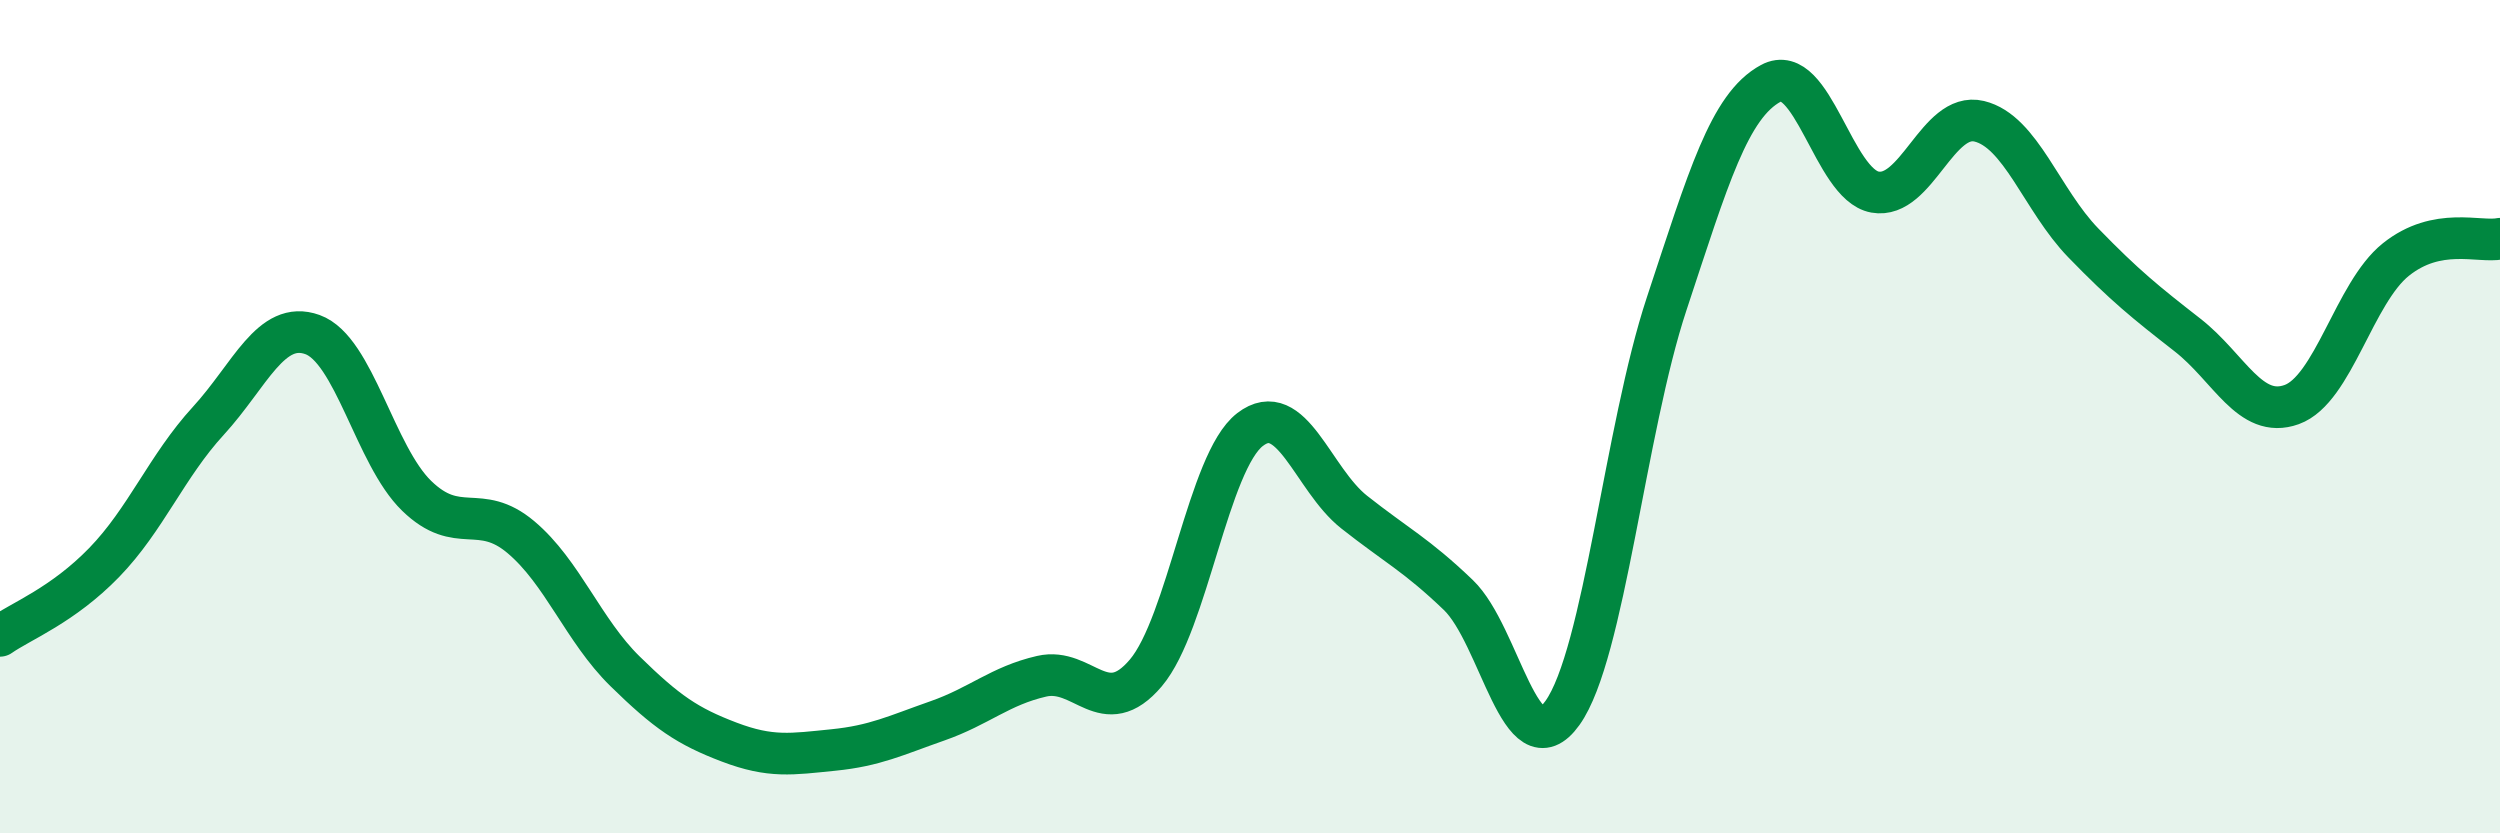
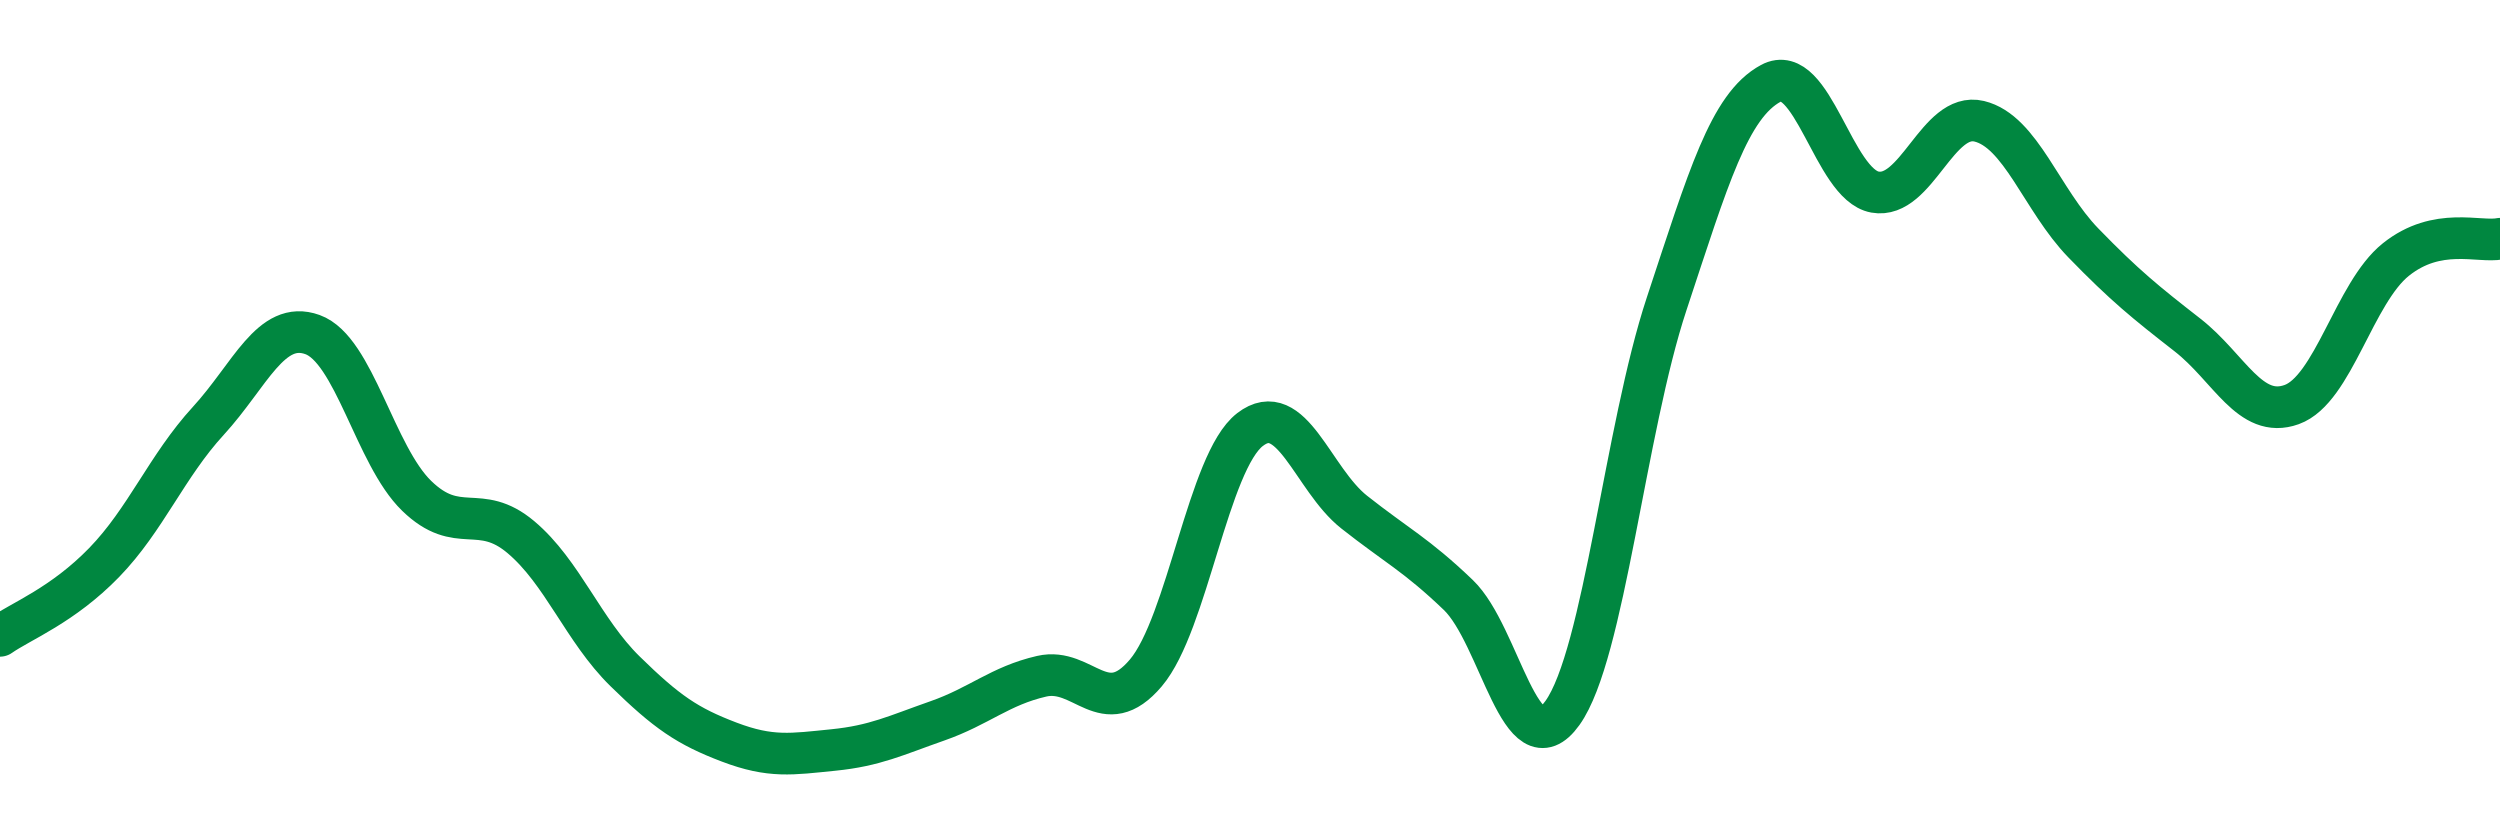
<svg xmlns="http://www.w3.org/2000/svg" width="60" height="20" viewBox="0 0 60 20">
-   <path d="M 0,15.26 C 0.5,14.91 1.5,14.53 2.5,13.5 C 3.5,12.47 4,11.19 5,10.1 C 6,9.01 6.5,7.67 7.5,8.03 C 8.5,8.39 9,10.93 10,11.9 C 11,12.87 11.5,12.05 12.5,12.89 C 13.5,13.73 14,15.13 15,16.11 C 16,17.09 16.5,17.43 17.5,17.81 C 18.5,18.19 19,18.1 20,18 C 21,17.9 21.5,17.65 22.5,17.3 C 23.5,16.95 24,16.46 25,16.23 C 26,16 26.5,17.33 27.5,16.15 C 28.5,14.97 29,11.08 30,10.31 C 31,9.54 31.5,11.5 32.5,12.29 C 33.5,13.08 34,13.32 35,14.28 C 36,15.24 36.5,18.51 37.5,17.11 C 38.5,15.71 39,10.31 40,7.29 C 41,4.27 41.5,2.54 42.5,2 C 43.5,1.46 44,4.43 45,4.61 C 46,4.79 46.5,2.67 47.5,2.91 C 48.5,3.15 49,4.8 50,5.83 C 51,6.86 51.5,7.26 52.5,8.04 C 53.5,8.82 54,10.07 55,9.71 C 56,9.35 56.5,7.03 57.5,6.23 C 58.5,5.43 59.5,5.83 60,5.73L60 20L0 20Z" fill="#008740" opacity="0.1" stroke-linecap="round" stroke-linejoin="round" />
  <path d="M 0,15.26 C 0.5,14.91 1.5,14.53 2.5,13.5 C 3.5,12.47 4,11.19 5,10.1 C 6,9.01 6.5,7.67 7.5,8.03 C 8.5,8.39 9,10.93 10,11.9 C 11,12.87 11.5,12.05 12.5,12.89 C 13.5,13.73 14,15.13 15,16.11 C 16,17.09 16.5,17.43 17.5,17.81 C 18.5,18.19 19,18.1 20,18 C 21,17.9 21.5,17.65 22.5,17.3 C 23.5,16.95 24,16.46 25,16.23 C 26,16 26.5,17.33 27.5,16.15 C 28.5,14.97 29,11.08 30,10.31 C 31,9.54 31.5,11.5 32.5,12.29 C 33.5,13.08 34,13.32 35,14.28 C 36,15.24 36.5,18.51 37.5,17.11 C 38.5,15.71 39,10.31 40,7.29 C 41,4.27 41.5,2.54 42.5,2 C 43.5,1.46 44,4.43 45,4.61 C 46,4.79 46.5,2.67 47.5,2.91 C 48.5,3.15 49,4.8 50,5.83 C 51,6.86 51.5,7.26 52.5,8.04 C 53.5,8.82 54,10.07 55,9.71 C 56,9.35 56.5,7.03 57.5,6.23 C 58.5,5.43 59.5,5.83 60,5.73" stroke="#008740" stroke-width="1" fill="none" stroke-linecap="round" stroke-linejoin="round" />
</svg>